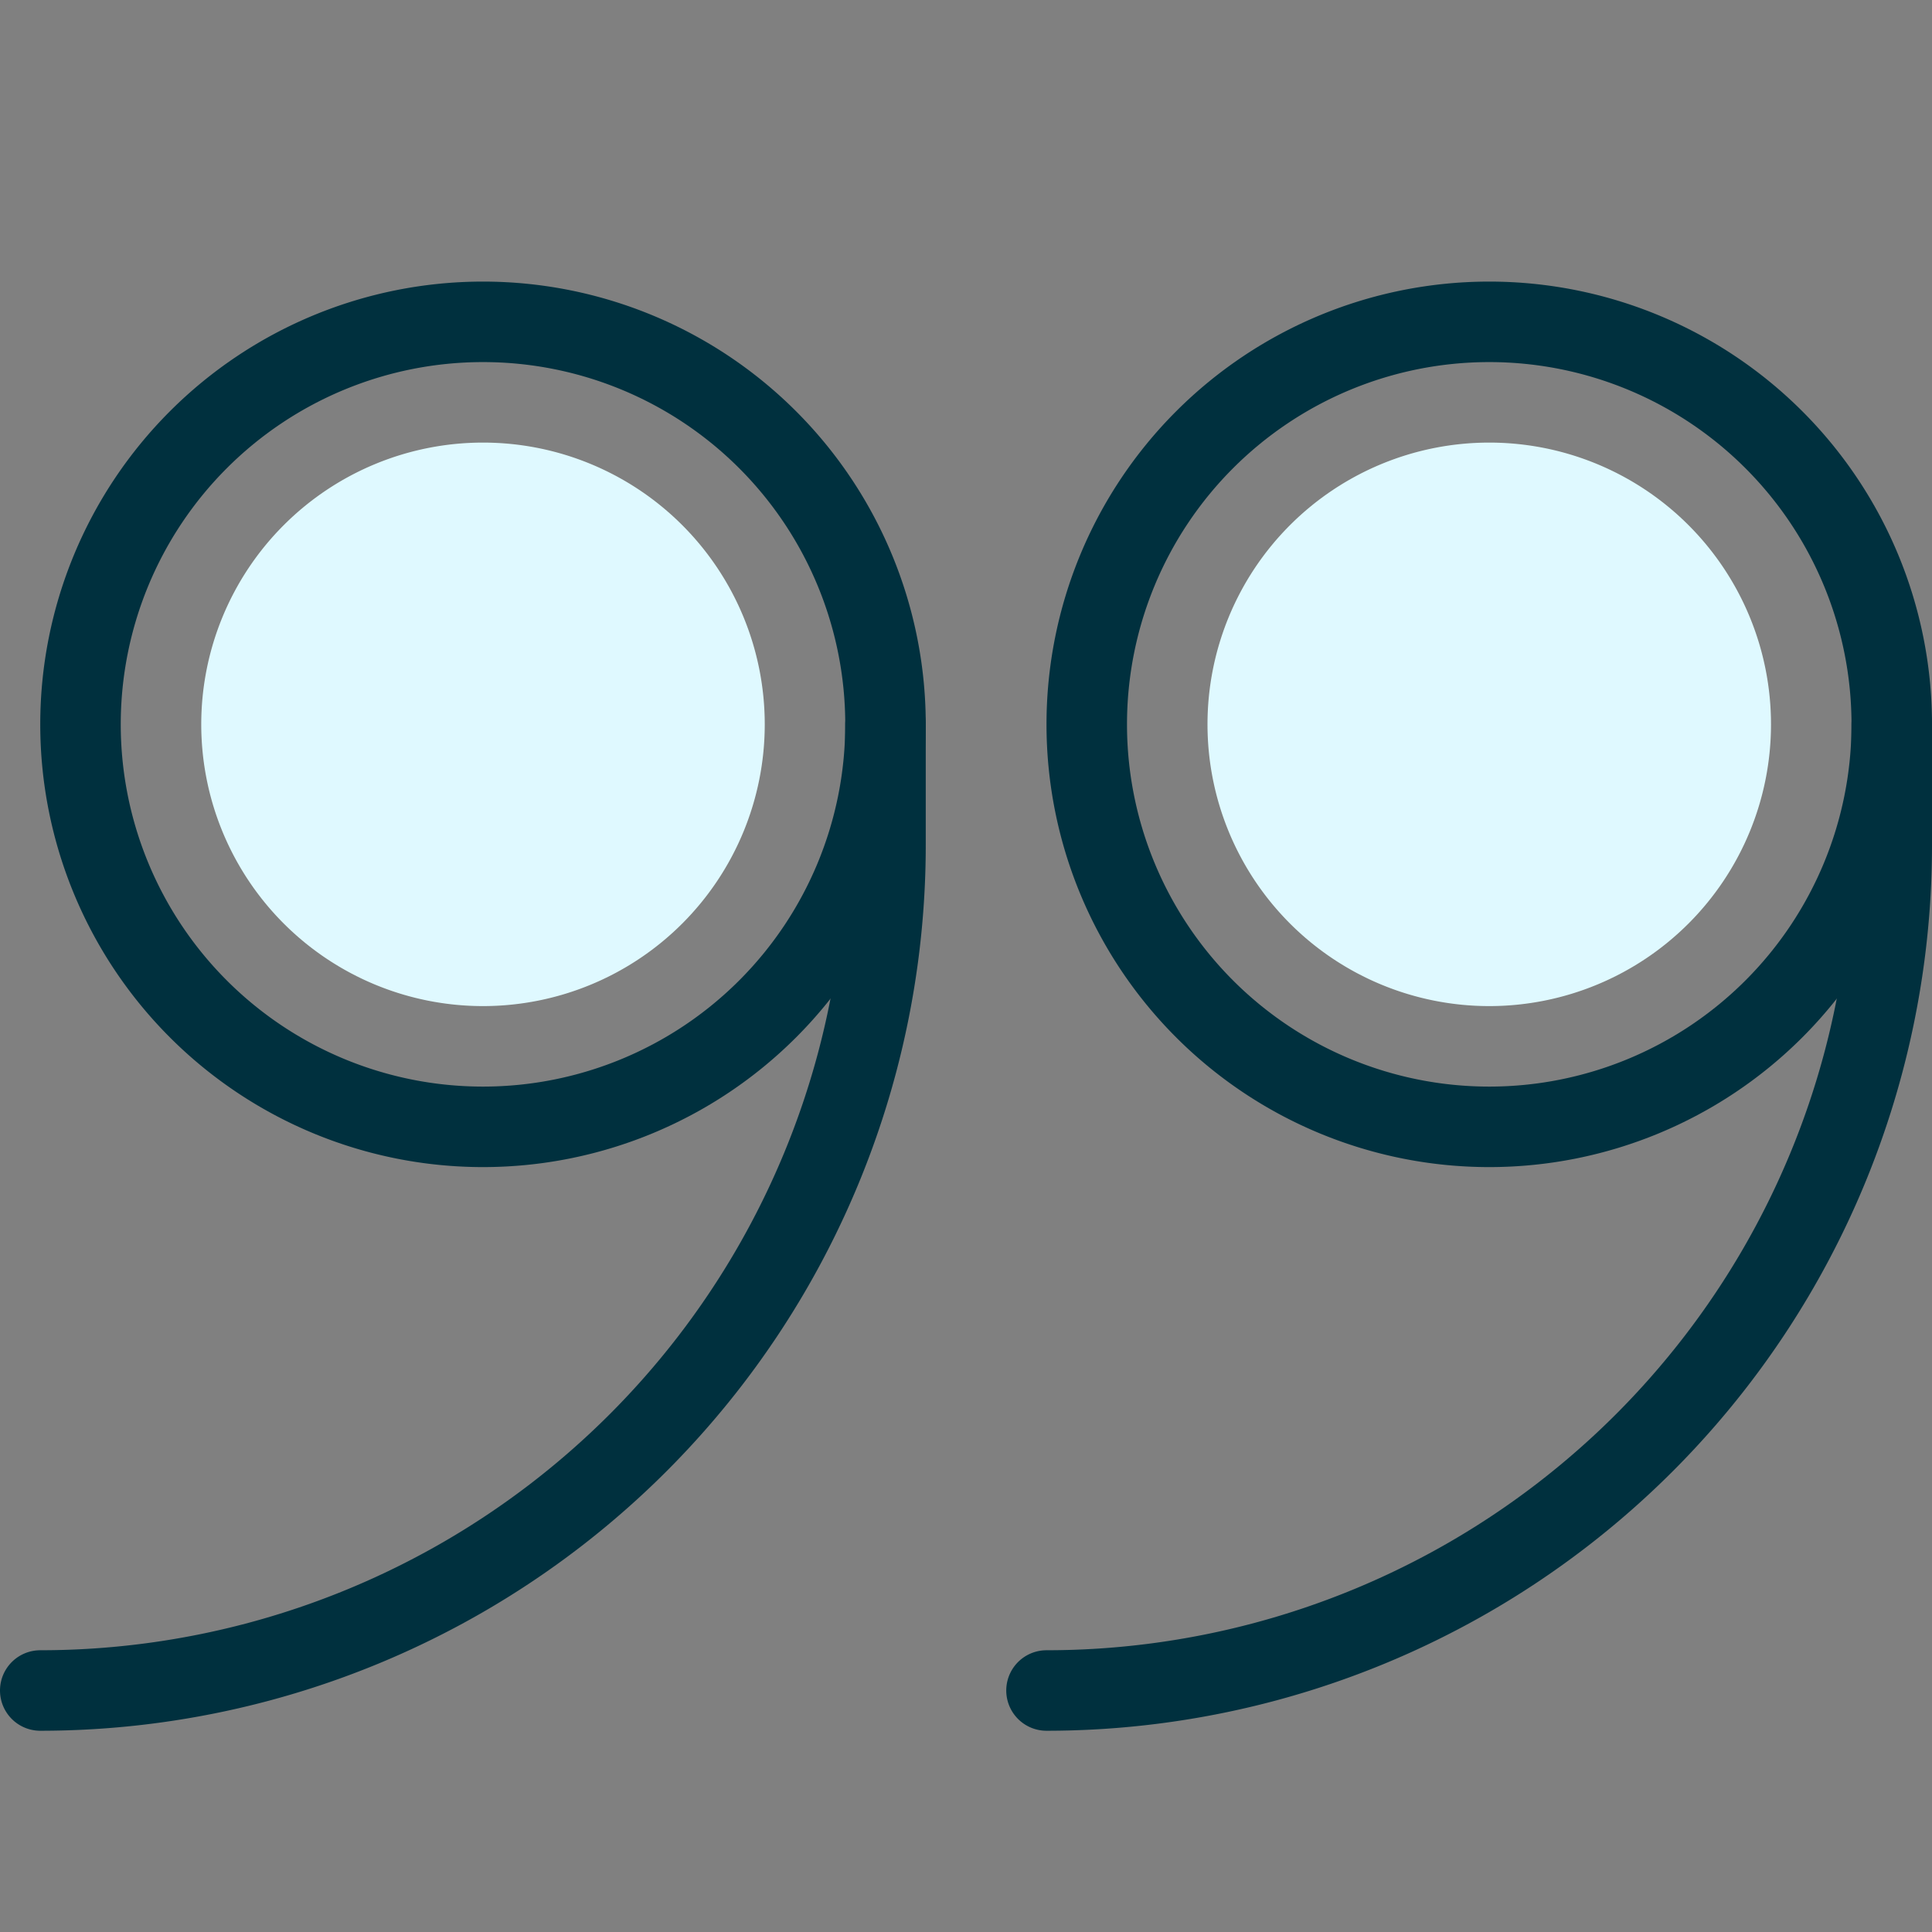
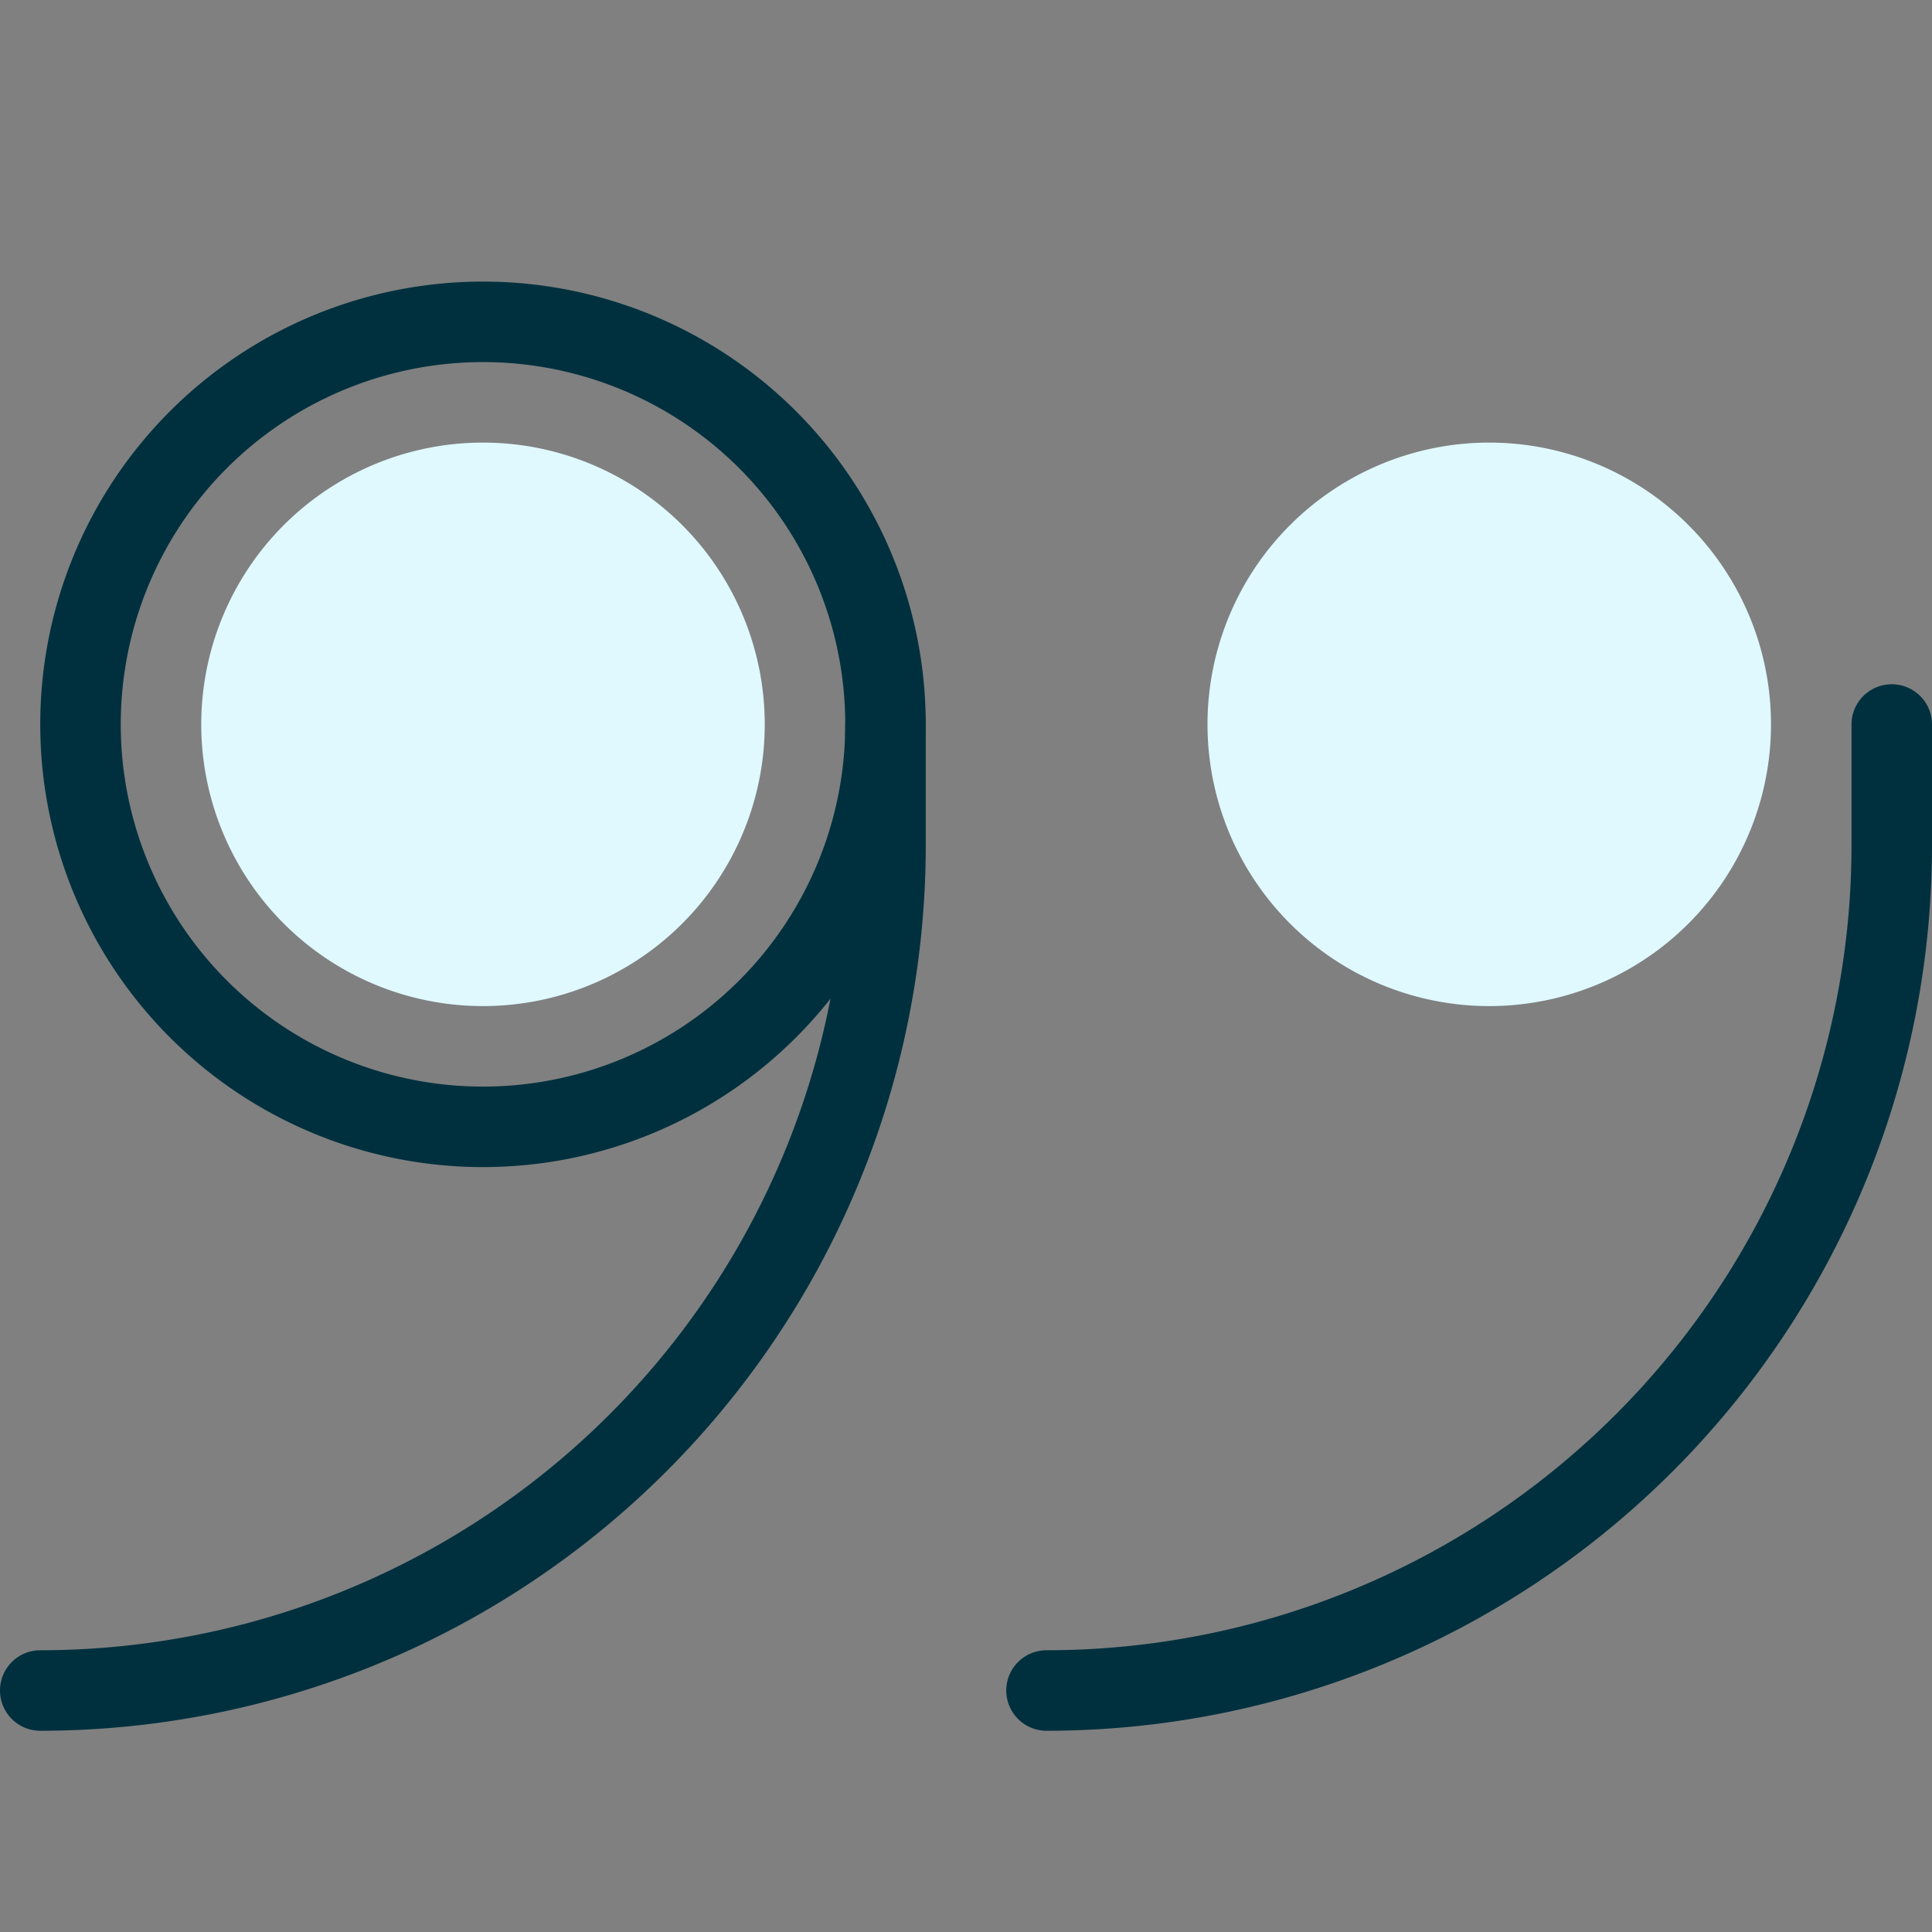
<svg xmlns="http://www.w3.org/2000/svg" viewBox="0 0 24 24" id="Close-Quote--Streamline-Ultimate" height="24" width="24">
  <rect x="0" y="0" width="24" height="24" fill="#808080" stroke="none" />
  <desc>
    Close Quote Streamline Icon: https://streamlinehq.com
  </desc>
  <defs />
  <path d="M15 8.998a3.5 3.5 0 1 0 7 0 3.5 3.5 0 1 0 -7 0" fill="#dff9ff" stroke-width="1" />
  <path d="M2.5 8.998a3.5 3.5 0 1 0 7 0 3.5 3.5 0 1 0 -7 0" fill="#dff9ff" stroke-width="1" />
  <path d="M13 21a10.5 10.5 0 0 0 10.5 -10.5V9" fill="none" stroke="#00303e" stroke-linecap="round" stroke-linejoin="round" stroke-width="1" />
-   <path d="M13.5 8.998a5 5 0 1 0 10 0 5 5 0 1 0 -10 0" fill="none" stroke="#00303e" stroke-linecap="round" stroke-linejoin="round" stroke-width="1" />
  <path d="M0.5 21A10.5 10.5 0 0 0 11 10.5V9" fill="none" stroke="#00303e" stroke-linecap="round" stroke-linejoin="round" stroke-width="1" />
  <path d="M1 8.998a5 5 0 1 0 10 0 5 5 0 1 0 -10 0" fill="none" stroke="#00303e" stroke-linecap="round" stroke-linejoin="round" stroke-width="1" />
</svg>